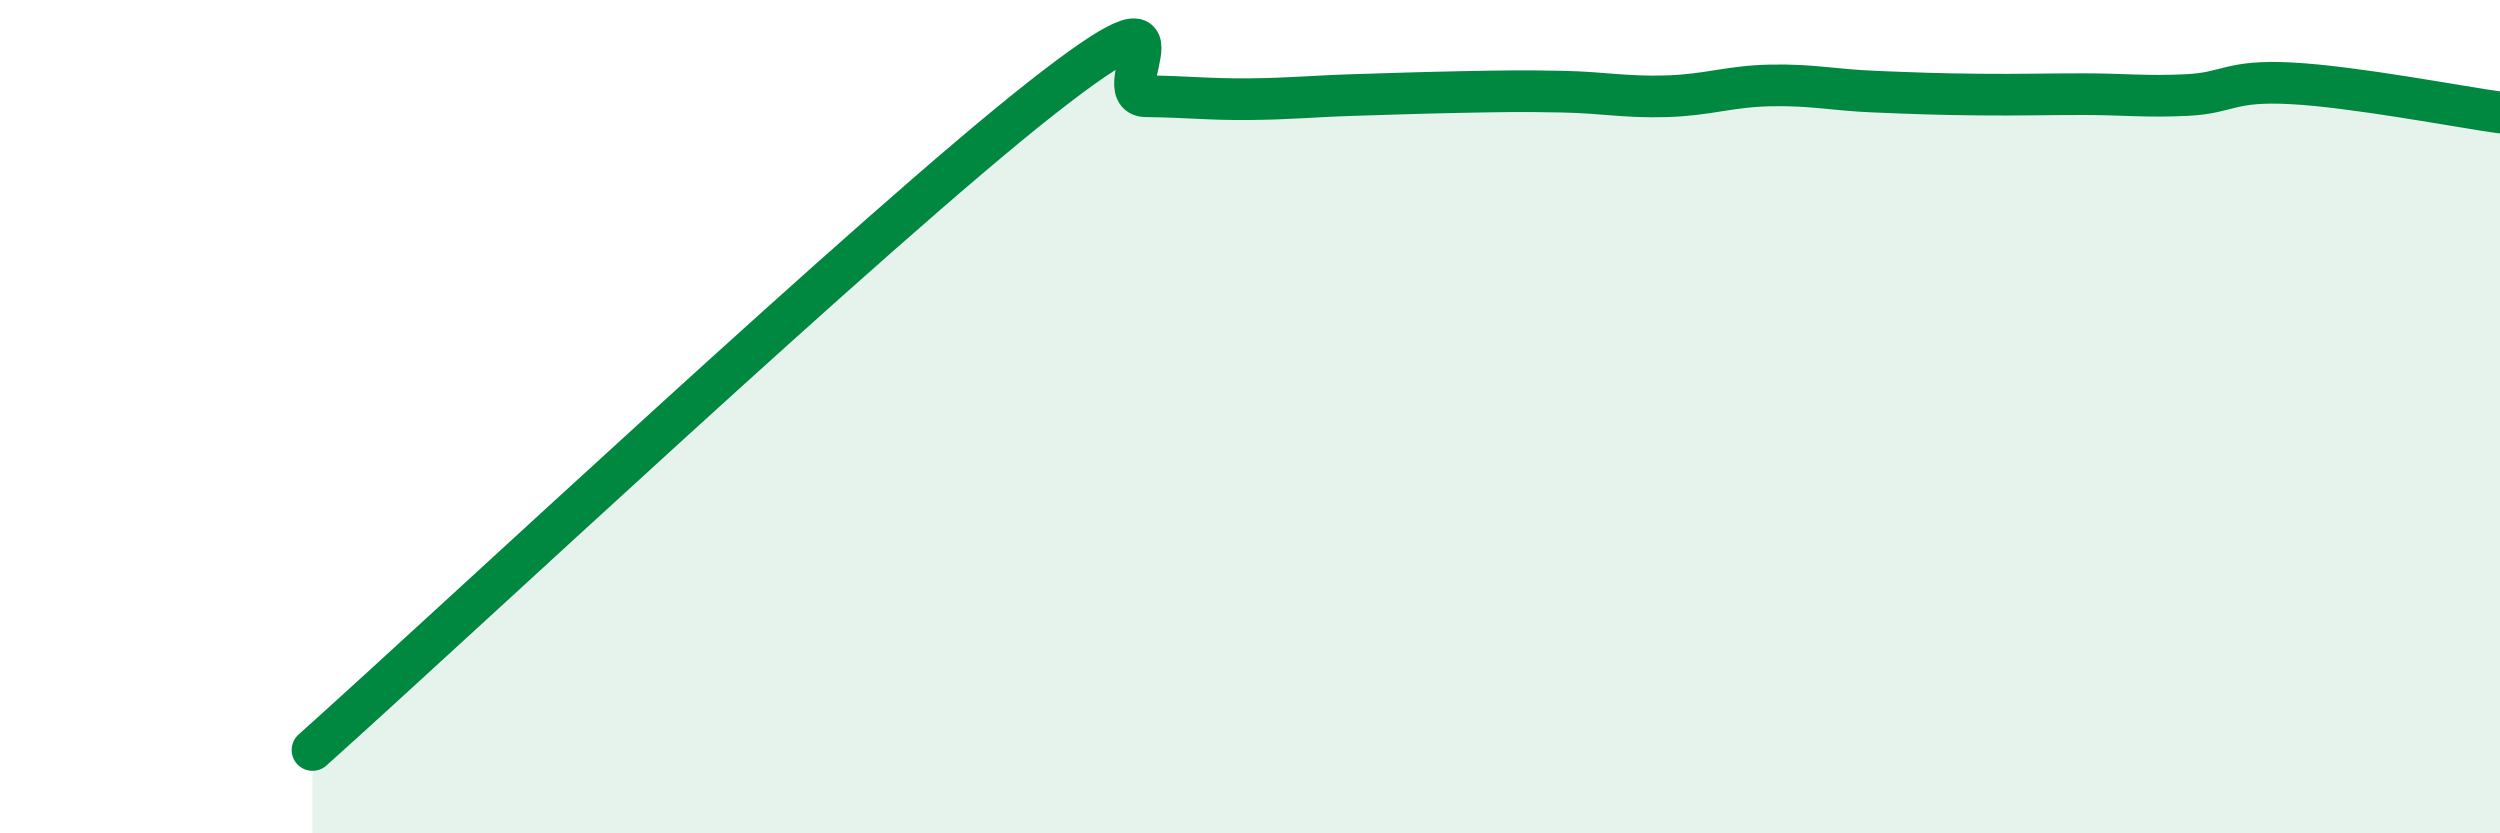
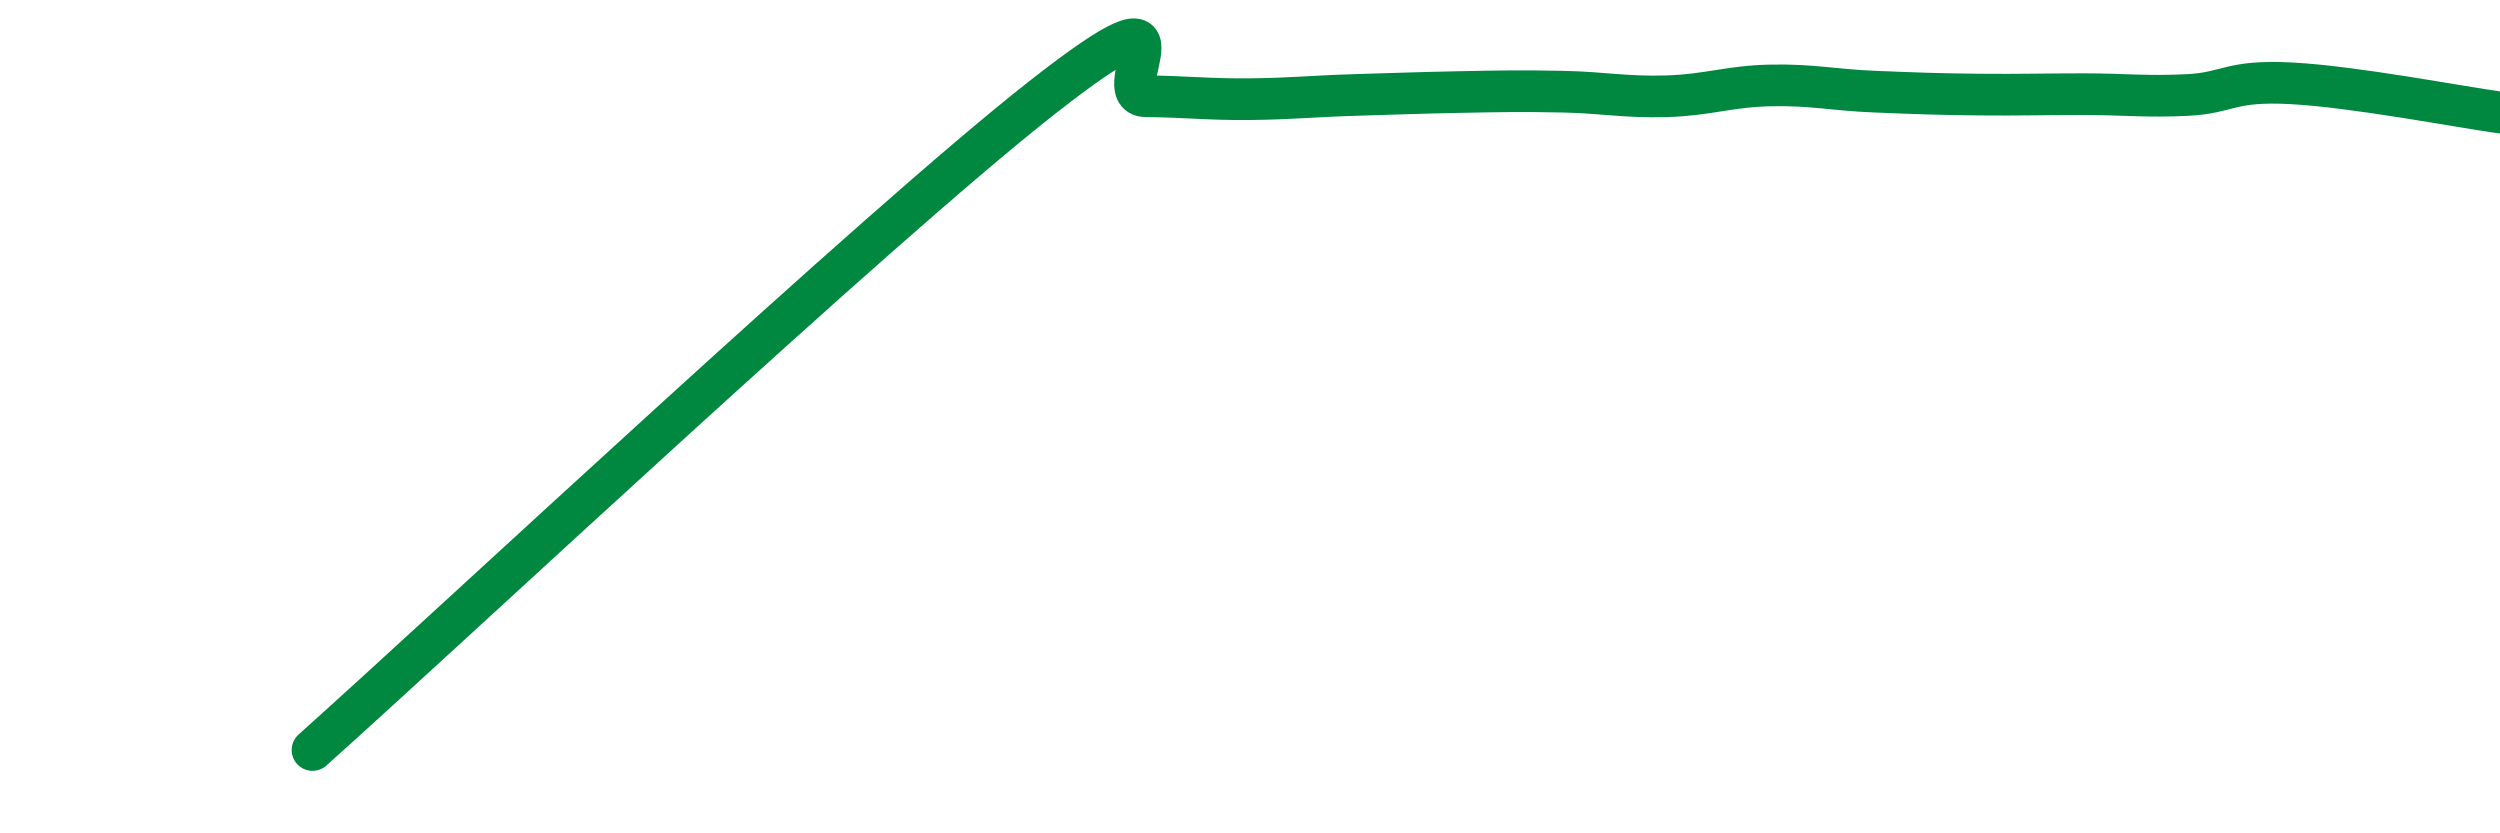
<svg xmlns="http://www.w3.org/2000/svg" width="60" height="20" viewBox="0 0 60 20">
-   <path d="M 7.5,18 C 11,14.87 21,5.49 25,2.35 C 29,-0.79 26.5,2.3 27.5,2.31 C 28.5,2.32 29,2.39 30,2.38 C 31,2.37 31.5,2.31 32.5,2.28 C 33.5,2.25 34,2.23 35,2.21 C 36,2.19 36.5,2.18 37.5,2.2 C 38.5,2.22 39,2.34 40,2.31 C 41,2.28 41.5,2.07 42.5,2.05 C 43.5,2.03 44,2.16 45,2.2 C 46,2.24 46.5,2.26 47.5,2.27 C 48.5,2.28 49,2.26 50,2.26 C 51,2.26 51.5,2.33 52.5,2.28 C 53.5,2.23 53.5,1.92 55,2 C 56.5,2.08 59,2.56 60,2.7L60 20L7.5 20Z" fill="#008740" opacity="0.1" stroke-linecap="round" stroke-linejoin="round" />
  <path d="M 7.5,18 C 11,14.87 21,5.49 25,2.35 C 29,-0.79 26.5,2.3 27.5,2.31 C 28.5,2.32 29,2.39 30,2.38 C 31,2.37 31.5,2.31 32.5,2.28 C 33.5,2.25 34,2.23 35,2.21 C 36,2.19 36.5,2.18 37.5,2.2 C 38.5,2.22 39,2.34 40,2.31 C 41,2.28 41.5,2.07 42.5,2.05 C 43.5,2.03 44,2.16 45,2.2 C 46,2.24 46.5,2.26 47.5,2.27 C 48.5,2.28 49,2.26 50,2.26 C 51,2.26 51.5,2.33 52.5,2.28 C 53.5,2.23 53.5,1.92 55,2 C 56.5,2.08 59,2.56 60,2.7" stroke="#008740" stroke-width="1" fill="none" stroke-linecap="round" stroke-linejoin="round" />
</svg>